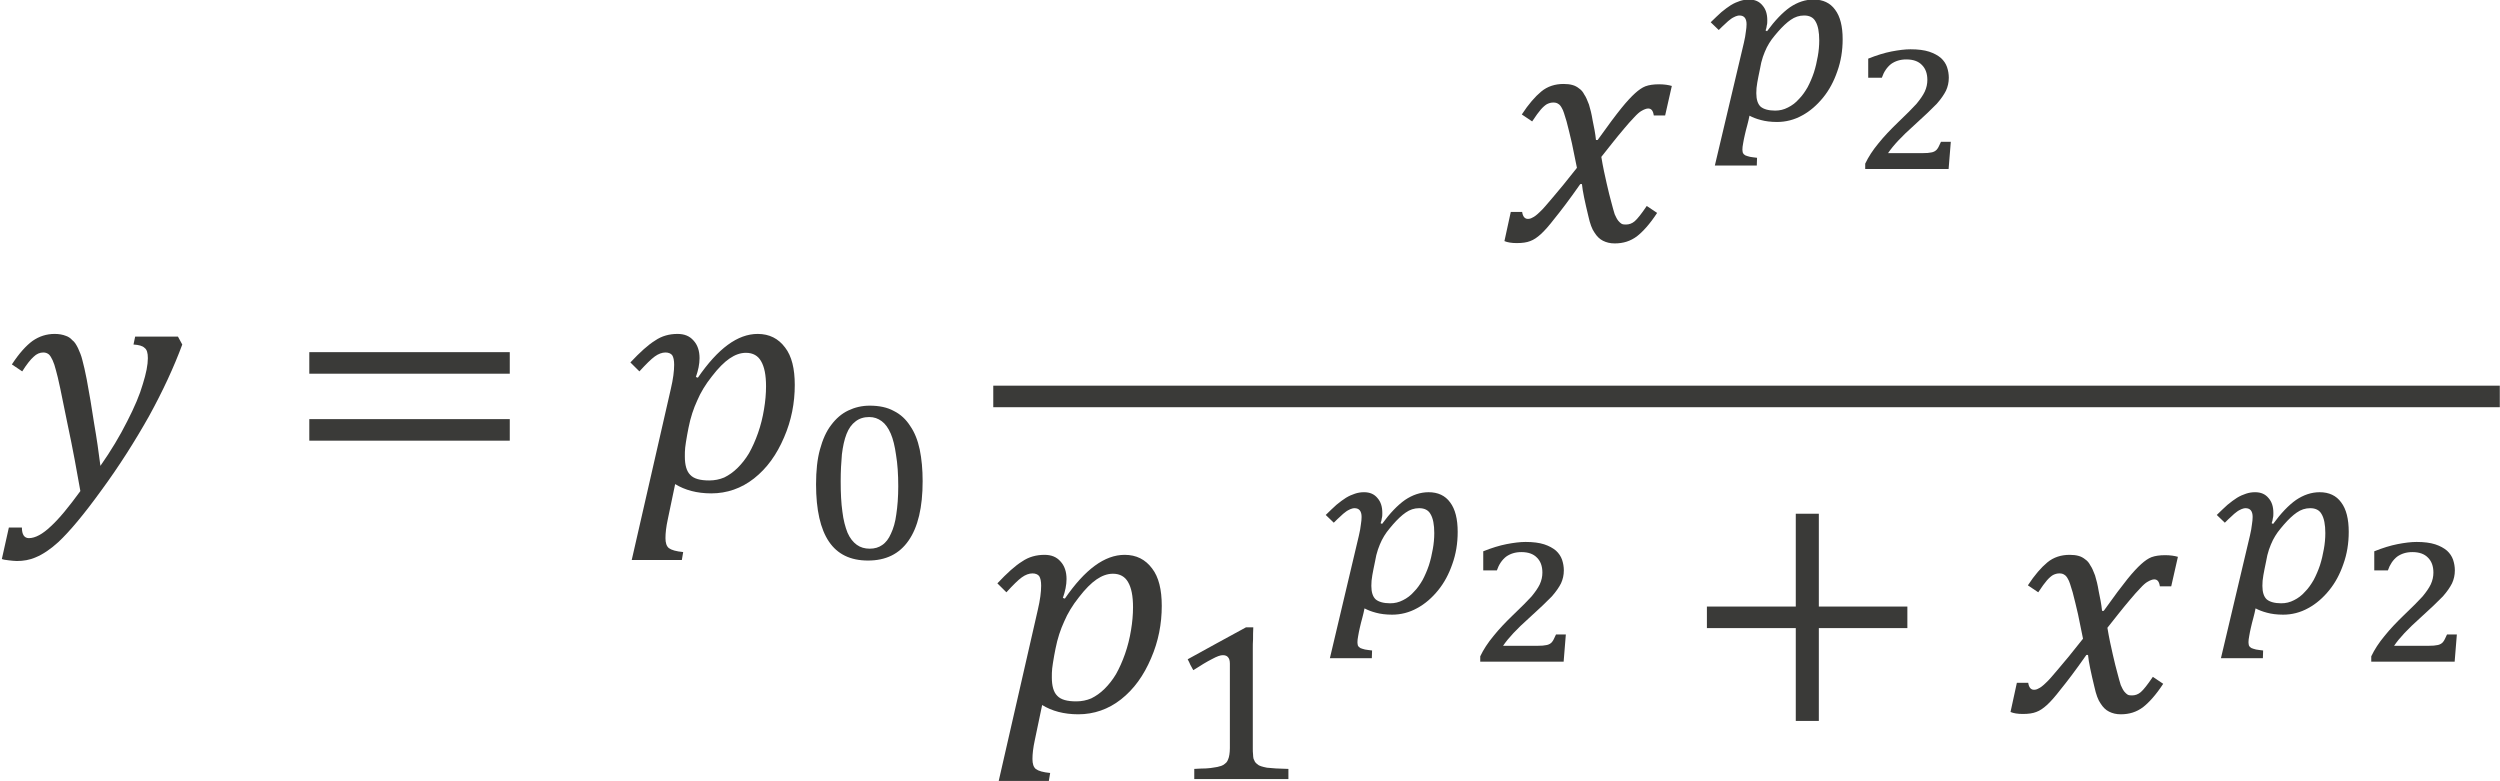
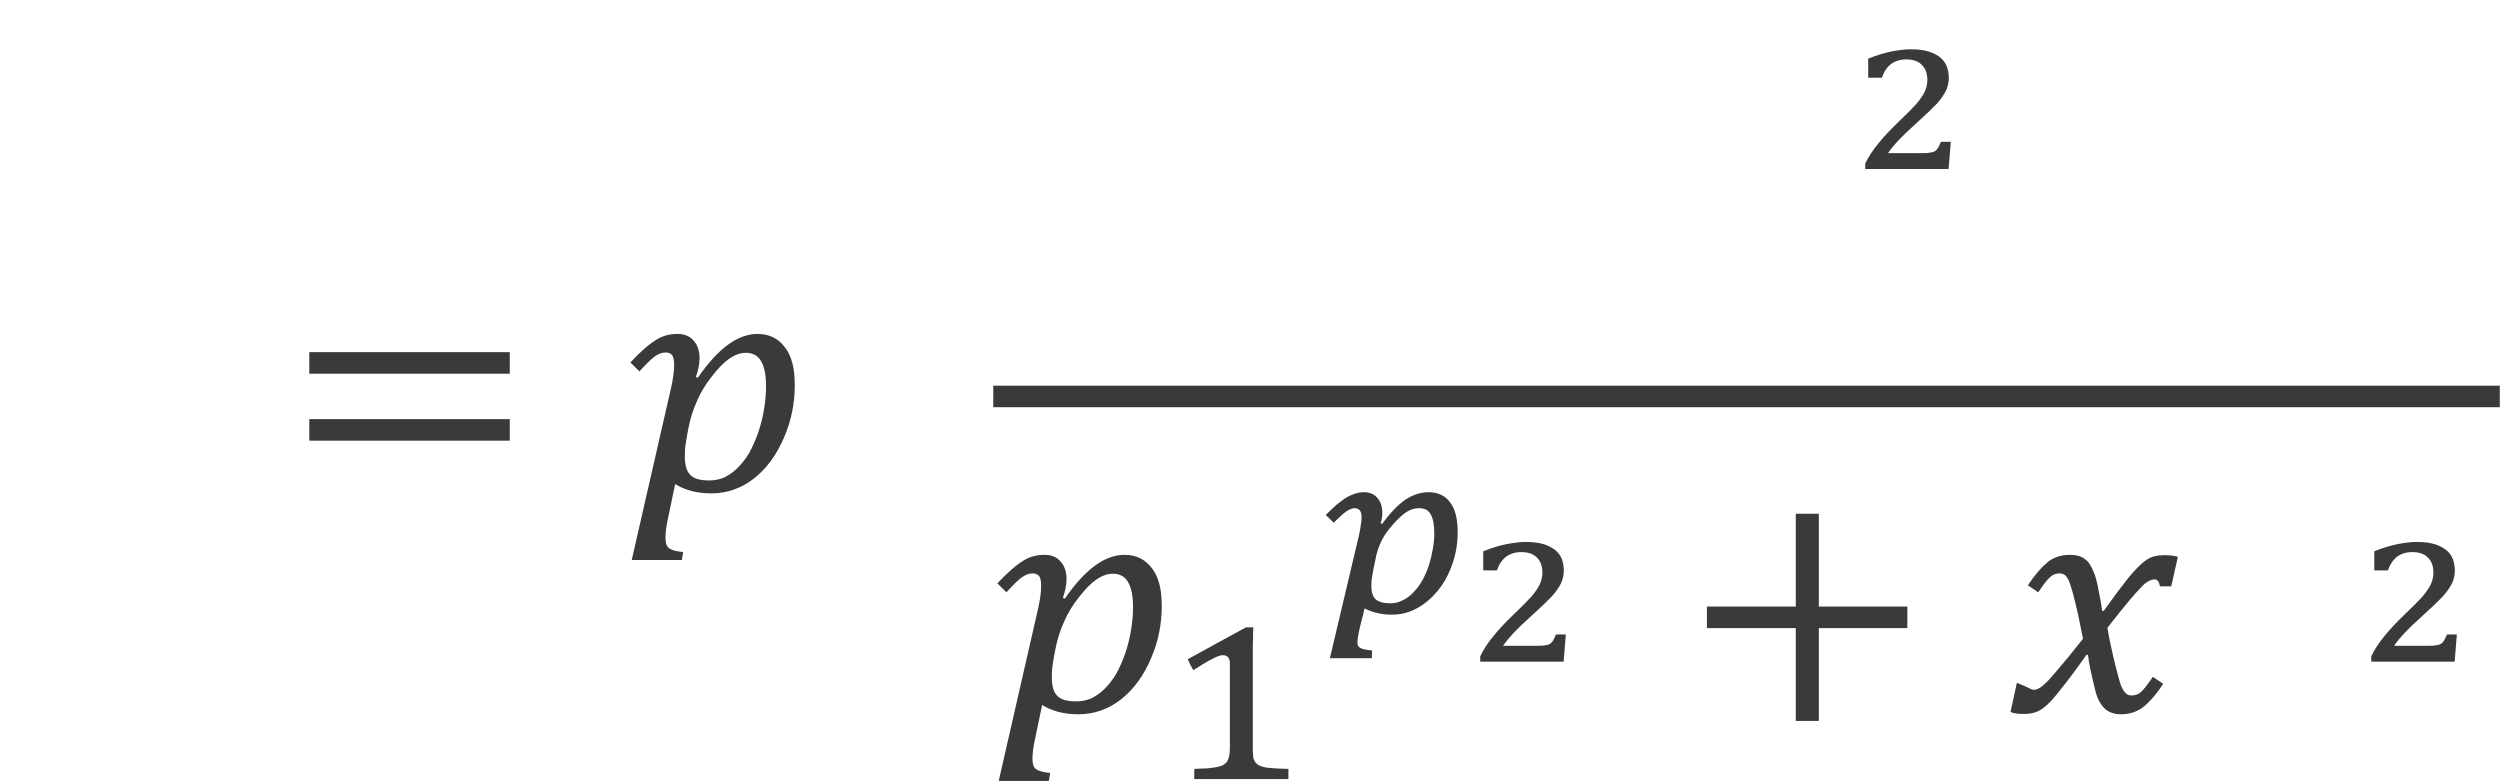
<svg xmlns="http://www.w3.org/2000/svg" width="96" height="30" viewBox="0 0 96 30" version="1.1">
  <g id="page1" transform="matrix(1.283 0 0 1.273 88.149 87.414)">
    <g transform="matrix(1 0 0 1 -37.997 2.846)">
      <g transform="matrix(1 0 0 1 -30.683 -56.711)">
-         <path id="g0-1877" fill="#3a3a38" d="M2.38 0.01 C2.28 -0.56 2.16 -1.24 1.99 -2.04 C1.82 -2.9 1.71 -3.43 1.65 -3.63 C1.59 -3.88 1.51 -4.04 1.44 -4.11 C1.39 -4.15 1.34 -4.17 1.27 -4.17 C1.17 -4.17 1.07 -4.13 0.98 -4.04 C0.89 -3.96 0.77 -3.81 0.64 -3.6 L0.33 -3.81 C0.55 -4.15 0.76 -4.38 0.95 -4.52 C1.15 -4.66 1.37 -4.73 1.61 -4.73 C1.74 -4.73 1.85 -4.71 1.95 -4.67 C2.01 -4.65 2.08 -4.61 2.14 -4.54 C2.21 -4.49 2.26 -4.4 2.31 -4.3 C2.36 -4.19 2.41 -4.07 2.44 -3.94 C2.48 -3.8 2.52 -3.61 2.57 -3.36 C2.65 -2.94 2.72 -2.5 2.79 -2.04 C2.87 -1.58 2.93 -1.15 2.98 -0.75 C3.3 -1.21 3.56 -1.65 3.78 -2.09 C4 -2.52 4.16 -2.9 4.25 -3.22 C4.35 -3.54 4.4 -3.8 4.4 -4 C4.4 -4.16 4.37 -4.26 4.3 -4.31 C4.24 -4.37 4.13 -4.4 3.97 -4.41 L4.02 -4.65 L5.3 -4.65 L5.43 -4.41 C5.18 -3.73 4.85 -3.01 4.43 -2.24 C4.01 -1.49 3.54 -0.74 3 0 C2.49 0.71 2.06 1.23 1.72 1.55 C1.49 1.76 1.26 1.92 1.04 2.01 C0.86 2.09 0.67 2.12 0.48 2.12 C0.41 2.12 0.33 2.11 0.24 2.1 C0.15 2.09 0.08 2.08 0.03 2.06 L0.24 1.11 L0.63 1.11 C0.63 1.32 0.7 1.43 0.84 1.43 C1.03 1.43 1.25 1.31 1.5 1.07 C1.75 0.84 2.04 0.48 2.38 0.01 Z" />
-       </g>
+         </g>
      <g transform="matrix(1 0 0 1 -22.171 -56.711)">
        <path id="g0-3404" fill="#3a3a38" d="M0.72 -3.53 L0.72 -4.18 L6.72 -4.18 L6.72 -3.53 Z M0.72 -1.51 L0.72 -2.16 L6.72 -2.16 L6.72 -1.51 Z M6.92 -2.85" />
      </g>
      <g transform="matrix(1 0 0 1 -11.961 -56.711)">
        <path id="g0-1868" fill="#3a3a38" d="M1.33 -3.07 C1.4 -3.37 1.43 -3.61 1.43 -3.8 C1.43 -3.93 1.41 -4.03 1.37 -4.09 C1.33 -4.14 1.26 -4.17 1.17 -4.17 C1.07 -4.17 0.96 -4.13 0.85 -4.05 C0.74 -3.97 0.59 -3.82 0.39 -3.6 L0.12 -3.87 C0.41 -4.18 0.65 -4.4 0.86 -4.53 C1.06 -4.67 1.29 -4.73 1.53 -4.73 C1.73 -4.73 1.89 -4.67 2.01 -4.53 C2.13 -4.4 2.19 -4.22 2.19 -4 C2.19 -3.82 2.15 -3.63 2.08 -3.43 L2.14 -3.41 C2.74 -4.29 3.33 -4.73 3.93 -4.73 C4.28 -4.73 4.55 -4.59 4.75 -4.32 C4.95 -4.06 5.04 -3.68 5.04 -3.19 C5.04 -2.65 4.94 -2.12 4.72 -1.61 C4.5 -1.09 4.21 -0.68 3.82 -0.37 C3.44 -0.07 3.01 0.08 2.54 0.08 C2.11 0.08 1.75 -0.02 1.46 -0.2 L1.24 0.86 C1.19 1.09 1.17 1.28 1.17 1.43 C1.17 1.57 1.2 1.67 1.27 1.73 C1.35 1.79 1.49 1.83 1.7 1.85 L1.66 2.09 L0.16 2.09 Z M1.82 -1.69 C1.79 -1.52 1.77 -1.39 1.76 -1.3 C1.75 -1.21 1.75 -1.12 1.75 -1.03 C1.75 -0.78 1.8 -0.59 1.91 -0.48 C2.02 -0.36 2.21 -0.31 2.48 -0.31 C2.64 -0.31 2.79 -0.34 2.93 -0.4 C3.07 -0.47 3.2 -0.56 3.33 -0.69 C3.45 -0.81 3.57 -0.96 3.67 -1.13 C3.77 -1.31 3.86 -1.51 3.94 -1.74 C4.02 -1.97 4.08 -2.21 4.12 -2.46 C4.16 -2.7 4.18 -2.93 4.18 -3.15 C4.18 -3.49 4.13 -3.74 4.03 -3.91 C3.94 -4.07 3.79 -4.16 3.58 -4.16 C3.41 -4.16 3.25 -4.1 3.09 -3.99 C2.93 -3.88 2.75 -3.7 2.56 -3.45 C2.37 -3.21 2.22 -2.96 2.12 -2.72 C2.01 -2.48 1.92 -2.21 1.86 -1.9 Z" />
      </g>
      <g transform="matrix(1 0 0 1 -6.795 -54.678)">
        <g transform="matrix(0.73 0 0 0.73 0 0)">
-           <path id="g0-2868" fill="#3a3a38" d="M2.83 0.1 C2.11 0.1 1.58 -0.16 1.23 -0.68 C0.88 -1.2 0.7 -1.99 0.7 -3.05 C0.7 -3.61 0.75 -4.09 0.86 -4.49 C0.97 -4.9 1.12 -5.24 1.32 -5.5 C1.52 -5.77 1.75 -5.97 2.02 -6.1 C2.29 -6.23 2.58 -6.3 2.9 -6.3 C3.29 -6.3 3.62 -6.23 3.89 -6.08 C4.17 -5.94 4.39 -5.73 4.56 -5.46 C4.74 -5.2 4.87 -4.87 4.95 -4.49 C5.03 -4.1 5.07 -3.66 5.07 -3.18 C5.07 -2.1 4.88 -1.28 4.49 -0.72 C4.11 -0.17 3.56 0.1 2.83 0.1 Z M1.71 -3.17 C1.71 -2.69 1.73 -2.27 1.78 -1.92 C1.82 -1.57 1.9 -1.28 1.99 -1.05 C2.09 -0.82 2.22 -0.66 2.37 -0.55 C2.52 -0.44 2.7 -0.39 2.9 -0.39 C3.1 -0.39 3.27 -0.44 3.41 -0.54 C3.56 -0.64 3.68 -0.8 3.77 -1.01 C3.87 -1.22 3.95 -1.49 3.99 -1.81 C4.04 -2.14 4.07 -2.53 4.07 -2.97 C4.07 -3.47 4.04 -3.9 3.98 -4.26 C3.93 -4.62 3.86 -4.92 3.76 -5.15 C3.66 -5.38 3.54 -5.55 3.39 -5.66 C3.24 -5.77 3.08 -5.83 2.88 -5.83 C2.66 -5.83 2.47 -5.77 2.32 -5.65 C2.16 -5.53 2.04 -5.36 1.95 -5.13 C1.86 -4.9 1.8 -4.62 1.76 -4.29 C1.73 -3.96 1.71 -3.59 1.71 -3.17 Z" />
-         </g>
+           </g>
      </g>
      <g transform="matrix(1 0 0 1 14.169 -64.251)">
-         <path id="g0-1876" fill="#3a3a38" d="M2.32 -2.2 C2.27 -2.45 2.22 -2.7 2.17 -2.94 C2.12 -3.17 2.06 -3.4 2.01 -3.6 C1.95 -3.8 1.91 -3.94 1.87 -4 C1.84 -4.06 1.8 -4.11 1.76 -4.13 C1.72 -4.16 1.67 -4.17 1.61 -4.17 C1.54 -4.17 1.48 -4.15 1.42 -4.12 C1.37 -4.09 1.31 -4.04 1.24 -3.96 C1.18 -3.89 1.09 -3.77 0.98 -3.6 L0.67 -3.81 C0.87 -4.12 1.07 -4.35 1.25 -4.5 C1.44 -4.66 1.67 -4.73 1.92 -4.73 C2.02 -4.73 2.11 -4.72 2.18 -4.7 C2.26 -4.68 2.33 -4.64 2.39 -4.59 C2.45 -4.55 2.5 -4.49 2.54 -4.41 C2.59 -4.34 2.63 -4.24 2.68 -4.11 C2.72 -3.98 2.76 -3.82 2.79 -3.63 C2.83 -3.44 2.87 -3.24 2.89 -3.04 L2.94 -3.04 C3.25 -3.48 3.49 -3.8 3.65 -4 C3.81 -4.2 3.95 -4.35 4.06 -4.45 C4.17 -4.55 4.27 -4.62 4.37 -4.66 C4.48 -4.7 4.61 -4.72 4.78 -4.72 C4.93 -4.72 5.06 -4.7 5.16 -4.67 L4.96 -3.78 L4.62 -3.78 C4.6 -3.92 4.55 -3.99 4.45 -3.99 C4.42 -3.99 4.39 -3.98 4.36 -3.97 C4.33 -3.96 4.29 -3.94 4.24 -3.91 C4.19 -3.88 4.12 -3.82 4.03 -3.72 C3.94 -3.63 3.84 -3.51 3.73 -3.38 C3.61 -3.24 3.5 -3.1 3.38 -2.95 L3.05 -2.53 C3.1 -2.22 3.16 -1.95 3.21 -1.73 C3.26 -1.5 3.31 -1.31 3.35 -1.16 C3.39 -1.01 3.42 -0.89 3.45 -0.8 C3.49 -0.71 3.52 -0.65 3.56 -0.6 C3.59 -0.56 3.63 -0.53 3.66 -0.51 C3.7 -0.49 3.75 -0.49 3.79 -0.49 C3.88 -0.49 3.97 -0.52 4.05 -0.59 C4.13 -0.66 4.25 -0.81 4.41 -1.05 L4.72 -0.84 C4.5 -0.5 4.29 -0.27 4.11 -0.13 C3.92 0.01 3.71 0.08 3.45 0.08 C3.31 0.08 3.2 0.05 3.1 0 C3 -0.05 2.92 -0.13 2.85 -0.24 C2.77 -0.35 2.71 -0.52 2.66 -0.75 C2.56 -1.17 2.49 -1.49 2.47 -1.71 L2.42 -1.71 C2.08 -1.22 1.82 -0.88 1.65 -0.67 C1.49 -0.46 1.35 -0.3 1.24 -0.2 C1.13 -0.1 1.03 -0.03 0.92 0.01 C0.82 0.05 0.69 0.07 0.52 0.07 C0.37 0.07 0.24 0.05 0.15 0.01 L0.34 -0.87 L0.68 -0.87 C0.7 -0.73 0.76 -0.66 0.85 -0.66 C0.9 -0.66 0.94 -0.67 0.99 -0.7 C1.04 -0.72 1.12 -0.78 1.21 -0.87 C1.31 -0.96 1.43 -1.11 1.6 -1.31 C1.77 -1.51 2.01 -1.8 2.32 -2.2 Z" />
-       </g>
+         </g>
      <g transform="matrix(1 0 0 1 20.332 -67.9)">
        <g transform="matrix(0.73 0 0 0.73 0 0)">
-           <path id="g0-3043" fill="#3a3a38" d="M1.58 -3.18 C1.62 -3.36 1.65 -3.51 1.66 -3.63 C1.68 -3.75 1.69 -3.86 1.69 -3.95 C1.69 -4.19 1.59 -4.31 1.4 -4.31 C1.34 -4.31 1.28 -4.29 1.23 -4.27 C1.17 -4.24 1.1 -4.21 1.04 -4.16 C0.97 -4.11 0.9 -4.05 0.82 -3.97 C0.74 -3.9 0.65 -3.81 0.55 -3.71 L0.22 -4.03 C0.38 -4.19 0.53 -4.33 0.66 -4.45 C0.8 -4.57 0.93 -4.66 1.05 -4.74 C1.18 -4.82 1.3 -4.87 1.42 -4.91 C1.54 -4.95 1.66 -4.97 1.79 -4.97 C2.03 -4.97 2.21 -4.89 2.34 -4.73 C2.48 -4.57 2.54 -4.37 2.54 -4.11 C2.54 -4.04 2.54 -3.96 2.52 -3.9 C2.51 -3.83 2.5 -3.76 2.47 -3.69 L2.53 -3.66 C2.85 -4.1 3.16 -4.43 3.47 -4.65 C3.78 -4.86 4.1 -4.97 4.44 -4.97 C4.82 -4.97 5.12 -4.83 5.32 -4.55 C5.53 -4.27 5.63 -3.86 5.63 -3.33 C5.63 -2.86 5.56 -2.42 5.41 -2 C5.27 -1.59 5.08 -1.23 4.83 -0.92 C4.58 -0.61 4.3 -0.36 3.97 -0.18 C3.65 -0 3.3 0.09 2.94 0.09 C2.69 0.09 2.46 0.06 2.28 0.01 C2.09 -0.04 1.94 -0.1 1.81 -0.17 C1.79 -0.04 1.75 0.09 1.72 0.22 C1.68 0.36 1.65 0.49 1.62 0.62 C1.59 0.74 1.57 0.86 1.55 0.97 C1.53 1.07 1.52 1.16 1.52 1.23 C1.52 1.28 1.53 1.33 1.54 1.37 C1.56 1.41 1.59 1.44 1.64 1.47 C1.69 1.49 1.75 1.51 1.83 1.53 C1.91 1.54 2 1.56 2.12 1.57 L2.11 1.89 L0.39 1.89 Z M2.24 -2.1 C2.19 -1.88 2.16 -1.69 2.13 -1.54 C2.1 -1.38 2.09 -1.24 2.09 -1.1 C2.09 -0.84 2.15 -0.65 2.27 -0.54 C2.39 -0.44 2.59 -0.38 2.86 -0.38 C3.05 -0.38 3.22 -0.42 3.39 -0.51 C3.55 -0.59 3.7 -0.7 3.83 -0.85 C3.97 -0.99 4.08 -1.15 4.19 -1.34 C4.29 -1.53 4.38 -1.74 4.45 -1.95 C4.52 -2.17 4.57 -2.39 4.61 -2.62 C4.65 -2.84 4.67 -3.06 4.67 -3.28 C4.67 -3.63 4.62 -3.89 4.52 -4.06 C4.43 -4.23 4.27 -4.31 4.05 -4.31 C3.85 -4.31 3.67 -4.25 3.5 -4.13 C3.34 -4.02 3.16 -3.85 2.97 -3.63 C2.88 -3.53 2.8 -3.42 2.72 -3.32 C2.65 -3.22 2.58 -3.11 2.52 -2.99 C2.46 -2.87 2.41 -2.74 2.36 -2.6 C2.31 -2.45 2.27 -2.29 2.24 -2.1 Z" />
-         </g>
+           </g>
      </g>
      <g transform="matrix(1 0 0 1 24.697 -66.415)">
        <g transform="matrix(0.6 0 0 0.6 0 0)">
          <path id="g0-3118" fill="#3a3a38" d="M3.59 -0.8 C3.76 -0.8 3.89 -0.81 3.97 -0.83 C4.06 -0.84 4.13 -0.87 4.18 -0.9 C4.24 -0.94 4.28 -0.98 4.31 -1.03 C4.35 -1.08 4.4 -1.2 4.48 -1.37 L4.97 -1.37 L4.86 0 L0.7 0 L0.7 -0.27 C0.86 -0.61 1.08 -0.95 1.36 -1.29 C1.63 -1.63 1.95 -1.97 2.32 -2.33 C2.76 -2.75 3.07 -3.07 3.26 -3.28 C3.44 -3.5 3.58 -3.7 3.67 -3.89 C3.76 -4.09 3.8 -4.28 3.8 -4.48 C3.8 -4.8 3.71 -5.05 3.53 -5.23 C3.35 -5.42 3.09 -5.51 2.75 -5.51 C2.45 -5.51 2.2 -5.43 1.99 -5.28 C1.79 -5.12 1.63 -4.89 1.53 -4.59 L0.85 -4.59 L0.85 -5.55 C1.27 -5.72 1.66 -5.84 2.01 -5.91 C2.37 -5.98 2.69 -6.02 2.96 -6.02 C3.34 -6.02 3.64 -5.98 3.89 -5.9 C4.13 -5.82 4.33 -5.71 4.48 -5.58 C4.62 -5.45 4.72 -5.3 4.78 -5.13 C4.84 -4.95 4.87 -4.77 4.87 -4.59 C4.87 -4.35 4.82 -4.14 4.73 -3.94 C4.63 -3.74 4.48 -3.52 4.27 -3.28 C4.05 -3.05 3.67 -2.68 3.12 -2.18 C2.53 -1.65 2.1 -1.19 1.84 -0.8 Z" />
        </g>
      </g>
    </g>
    <rect transform="matrix(1 0 0 1 -37.997 2.846)" fill="#3a3a38" x="-0.98" y="-59.88" width="45.09" height="0.65" />
    <g transform="matrix(1 0 0 1 -37.997 2.846)">
      <g transform="matrix(1 0 0 1 -0.977 -50.047)">
        <path id="g0-1868" fill="#3a3a38" d="M1.33 -3.07 C1.4 -3.37 1.43 -3.61 1.43 -3.8 C1.43 -3.93 1.41 -4.03 1.37 -4.09 C1.33 -4.14 1.26 -4.17 1.17 -4.17 C1.07 -4.17 0.96 -4.13 0.85 -4.05 C0.74 -3.97 0.59 -3.82 0.39 -3.6 L0.12 -3.87 C0.41 -4.18 0.65 -4.4 0.86 -4.53 C1.06 -4.67 1.29 -4.73 1.53 -4.73 C1.73 -4.73 1.89 -4.67 2.01 -4.53 C2.13 -4.4 2.19 -4.22 2.19 -4 C2.19 -3.82 2.15 -3.63 2.08 -3.43 L2.14 -3.41 C2.74 -4.29 3.33 -4.73 3.93 -4.73 C4.28 -4.73 4.55 -4.59 4.75 -4.32 C4.95 -4.06 5.04 -3.68 5.04 -3.19 C5.04 -2.65 4.94 -2.12 4.72 -1.61 C4.5 -1.09 4.21 -0.68 3.82 -0.37 C3.44 -0.07 3.01 0.08 2.54 0.08 C2.11 0.08 1.75 -0.02 1.46 -0.2 L1.24 0.86 C1.19 1.09 1.17 1.28 1.17 1.43 C1.17 1.57 1.2 1.67 1.27 1.73 C1.35 1.79 1.49 1.83 1.7 1.85 L1.66 2.09 L0.16 2.09 Z M1.82 -1.69 C1.79 -1.52 1.77 -1.39 1.76 -1.3 C1.75 -1.21 1.75 -1.12 1.75 -1.03 C1.75 -0.78 1.8 -0.59 1.91 -0.48 C2.02 -0.36 2.21 -0.31 2.48 -0.31 C2.64 -0.31 2.79 -0.34 2.93 -0.4 C3.07 -0.47 3.2 -0.56 3.33 -0.69 C3.45 -0.81 3.57 -0.96 3.67 -1.13 C3.77 -1.31 3.86 -1.51 3.94 -1.74 C4.02 -1.97 4.08 -2.21 4.12 -2.46 C4.16 -2.7 4.18 -2.93 4.18 -3.15 C4.18 -3.49 4.13 -3.74 4.03 -3.91 C3.94 -4.07 3.79 -4.16 3.58 -4.16 C3.41 -4.16 3.25 -4.1 3.09 -3.99 C2.93 -3.88 2.75 -3.7 2.56 -3.45 C2.37 -3.21 2.22 -2.96 2.12 -2.72 C2.01 -2.48 1.92 -2.21 1.86 -1.9 Z" />
      </g>
      <g transform="matrix(1 0 0 1 4.189 -48.013)">
        <g transform="matrix(0.73 0 0 0.73 0 0)">
          <path id="g0-2869" fill="#3a3a38" d="M3.56 -1.28 C3.56 -1.18 3.56 -1.1 3.57 -1.02 C3.57 -0.95 3.58 -0.89 3.59 -0.84 C3.61 -0.79 3.63 -0.75 3.65 -0.71 C3.68 -0.67 3.71 -0.64 3.74 -0.62 C3.78 -0.58 3.83 -0.55 3.9 -0.53 C3.96 -0.51 4.04 -0.49 4.14 -0.47 C4.25 -0.46 4.37 -0.45 4.5 -0.44 C4.65 -0.43 4.82 -0.43 5.02 -0.42 L5.02 0 L1.16 0 L1.16 -0.42 C1.35 -0.43 1.51 -0.44 1.64 -0.44 C1.78 -0.45 1.89 -0.46 1.98 -0.48 C2.08 -0.49 2.15 -0.51 2.21 -0.53 C2.27 -0.54 2.32 -0.57 2.36 -0.59 C2.4 -0.62 2.44 -0.65 2.48 -0.69 C2.51 -0.72 2.53 -0.77 2.55 -0.82 C2.57 -0.87 2.59 -0.93 2.6 -1.01 C2.61 -1.08 2.62 -1.17 2.62 -1.28 L2.62 -4.77 C2.62 -4.9 2.59 -4.99 2.54 -5.04 C2.5 -5.09 2.43 -5.12 2.33 -5.12 C2.23 -5.12 2.09 -5.07 1.89 -4.96 C1.69 -4.86 1.43 -4.7 1.12 -4.5 C1.08 -4.57 1.04 -4.65 1 -4.72 C0.97 -4.8 0.93 -4.87 0.89 -4.95 C1.29 -5.17 1.69 -5.39 2.08 -5.61 C2.48 -5.83 2.88 -6.05 3.28 -6.27 L3.58 -6.27 C3.57 -6.09 3.57 -5.93 3.57 -5.78 C3.56 -5.64 3.56 -5.51 3.56 -5.38 C3.56 -5.24 3.56 -5.11 3.56 -4.98 Z" />
        </g>
      </g>
      <g transform="matrix(1 0 0 1 8.81 -53.038)">
        <g transform="matrix(0.73 0 0 0.73 0 0)">
          <path id="g0-3043" fill="#3a3a38" d="M1.58 -3.18 C1.62 -3.36 1.65 -3.51 1.66 -3.63 C1.68 -3.75 1.69 -3.86 1.69 -3.95 C1.69 -4.19 1.59 -4.31 1.4 -4.31 C1.34 -4.31 1.28 -4.29 1.23 -4.27 C1.17 -4.24 1.1 -4.21 1.04 -4.16 C0.97 -4.11 0.9 -4.05 0.82 -3.97 C0.74 -3.9 0.65 -3.81 0.55 -3.71 L0.22 -4.03 C0.38 -4.19 0.53 -4.33 0.66 -4.45 C0.8 -4.57 0.93 -4.66 1.05 -4.74 C1.18 -4.82 1.3 -4.87 1.42 -4.91 C1.54 -4.95 1.66 -4.97 1.79 -4.97 C2.03 -4.97 2.21 -4.89 2.34 -4.73 C2.48 -4.57 2.54 -4.37 2.54 -4.11 C2.54 -4.04 2.54 -3.96 2.52 -3.9 C2.51 -3.83 2.5 -3.76 2.47 -3.69 L2.53 -3.66 C2.85 -4.1 3.16 -4.43 3.47 -4.65 C3.78 -4.86 4.1 -4.97 4.44 -4.97 C4.82 -4.97 5.12 -4.83 5.32 -4.55 C5.53 -4.27 5.63 -3.86 5.63 -3.33 C5.63 -2.86 5.56 -2.42 5.41 -2 C5.27 -1.59 5.08 -1.23 4.83 -0.92 C4.58 -0.61 4.3 -0.36 3.97 -0.18 C3.65 -0 3.3 0.09 2.94 0.09 C2.69 0.09 2.46 0.06 2.28 0.01 C2.09 -0.04 1.94 -0.1 1.81 -0.17 C1.79 -0.04 1.75 0.09 1.72 0.22 C1.68 0.36 1.65 0.49 1.62 0.62 C1.59 0.74 1.57 0.86 1.55 0.97 C1.53 1.07 1.52 1.16 1.52 1.23 C1.52 1.28 1.53 1.33 1.54 1.37 C1.56 1.41 1.59 1.44 1.64 1.47 C1.69 1.49 1.75 1.51 1.83 1.53 C1.91 1.54 2 1.56 2.12 1.57 L2.11 1.89 L0.39 1.89 Z M2.24 -2.1 C2.19 -1.88 2.16 -1.69 2.13 -1.54 C2.1 -1.38 2.09 -1.24 2.09 -1.1 C2.09 -0.84 2.15 -0.65 2.27 -0.54 C2.39 -0.44 2.59 -0.38 2.86 -0.38 C3.05 -0.38 3.22 -0.42 3.39 -0.51 C3.55 -0.59 3.7 -0.7 3.83 -0.85 C3.97 -0.99 4.08 -1.15 4.19 -1.34 C4.29 -1.53 4.38 -1.74 4.45 -1.95 C4.52 -2.17 4.57 -2.39 4.61 -2.62 C4.65 -2.84 4.67 -3.06 4.67 -3.28 C4.67 -3.63 4.62 -3.89 4.52 -4.06 C4.43 -4.23 4.27 -4.31 4.05 -4.31 C3.85 -4.31 3.67 -4.25 3.5 -4.13 C3.34 -4.02 3.16 -3.85 2.97 -3.63 C2.88 -3.53 2.8 -3.42 2.72 -3.32 C2.65 -3.22 2.58 -3.11 2.52 -2.99 C2.46 -2.87 2.41 -2.74 2.36 -2.6 C2.31 -2.45 2.27 -2.29 2.24 -2.1 Z" />
        </g>
      </g>
      <g transform="matrix(1 0 0 1 13.175 -51.554)">
        <g transform="matrix(0.6 0 0 0.6 0 0)">
          <path id="g0-3118" fill="#3a3a38" d="M3.59 -0.8 C3.76 -0.8 3.89 -0.81 3.97 -0.83 C4.06 -0.84 4.13 -0.87 4.18 -0.9 C4.24 -0.94 4.28 -0.98 4.31 -1.03 C4.35 -1.08 4.4 -1.2 4.48 -1.37 L4.97 -1.37 L4.86 0 L0.7 0 L0.7 -0.27 C0.86 -0.61 1.08 -0.95 1.36 -1.29 C1.63 -1.63 1.95 -1.97 2.32 -2.33 C2.76 -2.75 3.07 -3.07 3.26 -3.28 C3.44 -3.5 3.58 -3.7 3.67 -3.89 C3.76 -4.09 3.8 -4.28 3.8 -4.48 C3.8 -4.8 3.71 -5.05 3.53 -5.23 C3.35 -5.42 3.09 -5.51 2.75 -5.51 C2.45 -5.51 2.2 -5.43 1.99 -5.28 C1.79 -5.12 1.63 -4.89 1.53 -4.59 L0.85 -4.59 L0.85 -5.55 C1.27 -5.72 1.66 -5.84 2.01 -5.91 C2.37 -5.98 2.69 -6.02 2.96 -6.02 C3.34 -6.02 3.64 -5.98 3.89 -5.9 C4.13 -5.82 4.33 -5.71 4.48 -5.58 C4.62 -5.45 4.72 -5.3 4.78 -5.13 C4.84 -4.95 4.87 -4.77 4.87 -4.59 C4.87 -4.35 4.82 -4.14 4.73 -3.94 C4.63 -3.74 4.48 -3.52 4.27 -3.28 C4.05 -3.05 3.67 -2.68 3.12 -2.18 C2.53 -1.65 2.1 -1.19 1.84 -0.8 Z" />
        </g>
      </g>
      <g transform="matrix(1 0 0 1 19.659 -50.047)">
        <path id="g0-3397" fill="#3a3a38" d="M4.07 -2.52 L4.07 0.28 L3.38 0.28 L3.38 -2.52 L0.72 -2.52 L0.72 -3.17 L3.38 -3.17 L3.38 -5.97 L4.07 -5.97 L4.07 -3.17 L6.72 -3.17 L6.72 -2.52 Z" />
      </g>
      <g transform="matrix(1 0 0 1 29.316 -50.047)">
-         <path id="g0-1876" fill="#3a3a38" d="M2.32 -2.2 C2.27 -2.45 2.22 -2.7 2.17 -2.94 C2.12 -3.17 2.06 -3.4 2.01 -3.6 C1.95 -3.8 1.91 -3.94 1.87 -4 C1.84 -4.06 1.8 -4.11 1.76 -4.13 C1.72 -4.16 1.67 -4.17 1.61 -4.17 C1.54 -4.17 1.48 -4.15 1.42 -4.12 C1.37 -4.09 1.31 -4.04 1.24 -3.96 C1.18 -3.89 1.09 -3.77 0.98 -3.6 L0.67 -3.81 C0.87 -4.12 1.07 -4.35 1.25 -4.5 C1.44 -4.66 1.67 -4.73 1.92 -4.73 C2.02 -4.73 2.11 -4.72 2.18 -4.7 C2.26 -4.68 2.33 -4.64 2.39 -4.59 C2.45 -4.55 2.5 -4.49 2.54 -4.41 C2.59 -4.34 2.63 -4.24 2.68 -4.11 C2.72 -3.98 2.76 -3.82 2.79 -3.63 C2.83 -3.44 2.87 -3.24 2.89 -3.04 L2.94 -3.04 C3.25 -3.48 3.49 -3.8 3.65 -4 C3.81 -4.2 3.95 -4.35 4.06 -4.45 C4.17 -4.55 4.27 -4.62 4.37 -4.66 C4.48 -4.7 4.61 -4.72 4.78 -4.72 C4.93 -4.72 5.06 -4.7 5.16 -4.67 L4.96 -3.78 L4.62 -3.78 C4.6 -3.92 4.55 -3.99 4.45 -3.99 C4.42 -3.99 4.39 -3.98 4.36 -3.97 C4.33 -3.96 4.29 -3.94 4.24 -3.91 C4.19 -3.88 4.12 -3.82 4.03 -3.72 C3.94 -3.63 3.84 -3.51 3.73 -3.38 C3.61 -3.24 3.5 -3.1 3.38 -2.95 L3.05 -2.53 C3.1 -2.22 3.16 -1.95 3.21 -1.73 C3.26 -1.5 3.31 -1.31 3.35 -1.16 C3.39 -1.01 3.42 -0.89 3.45 -0.8 C3.49 -0.71 3.52 -0.65 3.56 -0.6 C3.59 -0.56 3.63 -0.53 3.66 -0.51 C3.7 -0.49 3.75 -0.49 3.79 -0.49 C3.88 -0.49 3.97 -0.52 4.05 -0.59 C4.13 -0.66 4.25 -0.81 4.41 -1.05 L4.72 -0.84 C4.5 -0.5 4.29 -0.27 4.11 -0.13 C3.92 0.01 3.71 0.08 3.45 0.08 C3.31 0.08 3.2 0.05 3.1 0 C3 -0.05 2.92 -0.13 2.85 -0.24 C2.77 -0.35 2.71 -0.52 2.66 -0.75 C2.56 -1.17 2.49 -1.49 2.47 -1.71 L2.42 -1.71 C2.08 -1.22 1.82 -0.88 1.65 -0.67 C1.49 -0.46 1.35 -0.3 1.24 -0.2 C1.13 -0.1 1.03 -0.03 0.92 0.01 C0.82 0.05 0.69 0.07 0.52 0.07 C0.37 0.07 0.24 0.05 0.15 0.01 L0.34 -0.87 L0.68 -0.87 C0.7 -0.73 0.76 -0.66 0.85 -0.66 C0.9 -0.66 0.94 -0.67 0.99 -0.7 C1.04 -0.72 1.12 -0.78 1.21 -0.87 C1.31 -0.96 1.43 -1.11 1.6 -1.31 C1.77 -1.51 2.01 -1.8 2.32 -2.2 Z" />
+         <path id="g0-1876" fill="#3a3a38" d="M2.32 -2.2 C2.27 -2.45 2.22 -2.7 2.17 -2.94 C2.12 -3.17 2.06 -3.4 2.01 -3.6 C1.95 -3.8 1.91 -3.94 1.87 -4 C1.84 -4.06 1.8 -4.11 1.76 -4.13 C1.72 -4.16 1.67 -4.17 1.61 -4.17 C1.54 -4.17 1.48 -4.15 1.42 -4.12 C1.37 -4.09 1.31 -4.04 1.24 -3.96 C1.18 -3.89 1.09 -3.77 0.98 -3.6 L0.67 -3.81 C0.87 -4.12 1.07 -4.35 1.25 -4.5 C1.44 -4.66 1.67 -4.73 1.92 -4.73 C2.02 -4.73 2.11 -4.72 2.18 -4.7 C2.26 -4.68 2.33 -4.64 2.39 -4.59 C2.45 -4.55 2.5 -4.49 2.54 -4.41 C2.59 -4.34 2.63 -4.24 2.68 -4.11 C2.72 -3.98 2.76 -3.82 2.79 -3.63 C2.83 -3.44 2.87 -3.24 2.89 -3.04 L2.94 -3.04 C3.25 -3.48 3.49 -3.8 3.65 -4 C3.81 -4.2 3.95 -4.35 4.06 -4.45 C4.17 -4.55 4.27 -4.62 4.37 -4.66 C4.48 -4.7 4.61 -4.72 4.78 -4.72 C4.93 -4.72 5.06 -4.7 5.16 -4.67 L4.96 -3.78 L4.62 -3.78 C4.6 -3.92 4.55 -3.99 4.45 -3.99 C4.42 -3.99 4.39 -3.98 4.36 -3.97 C4.33 -3.96 4.29 -3.94 4.24 -3.91 C4.19 -3.88 4.12 -3.82 4.03 -3.72 C3.94 -3.63 3.84 -3.51 3.73 -3.38 C3.61 -3.24 3.5 -3.1 3.38 -2.95 L3.05 -2.53 C3.1 -2.22 3.16 -1.95 3.21 -1.73 C3.26 -1.5 3.31 -1.31 3.35 -1.16 C3.39 -1.01 3.42 -0.89 3.45 -0.8 C3.49 -0.71 3.52 -0.65 3.56 -0.6 C3.59 -0.56 3.63 -0.53 3.66 -0.51 C3.7 -0.49 3.75 -0.49 3.79 -0.49 C3.88 -0.49 3.97 -0.52 4.05 -0.59 C4.13 -0.66 4.25 -0.81 4.41 -1.05 L4.72 -0.84 C4.5 -0.5 4.29 -0.27 4.11 -0.13 C3.92 0.01 3.71 0.08 3.45 0.08 C3.31 0.08 3.2 0.05 3.1 0 C3 -0.05 2.92 -0.13 2.85 -0.24 C2.77 -0.35 2.71 -0.52 2.66 -0.75 C2.56 -1.17 2.49 -1.49 2.47 -1.71 L2.42 -1.71 C2.08 -1.22 1.82 -0.88 1.65 -0.67 C1.49 -0.46 1.35 -0.3 1.24 -0.2 C1.13 -0.1 1.03 -0.03 0.92 0.01 C0.82 0.05 0.69 0.07 0.52 0.07 C0.37 0.07 0.24 0.05 0.15 0.01 L0.34 -0.87 C0.7 -0.73 0.76 -0.66 0.85 -0.66 C0.9 -0.66 0.94 -0.67 0.99 -0.7 C1.04 -0.72 1.12 -0.78 1.21 -0.87 C1.31 -0.96 1.43 -1.11 1.6 -1.31 C1.77 -1.51 2.01 -1.8 2.32 -2.2 Z" />
      </g>
      <g transform="matrix(1 0 0 1 35.479 -53.038)">
        <g transform="matrix(0.73 0 0 0.73 0 0)">
-           <path id="g0-3043" fill="#3a3a38" d="M1.58 -3.18 C1.62 -3.36 1.65 -3.51 1.66 -3.63 C1.68 -3.75 1.69 -3.86 1.69 -3.95 C1.69 -4.19 1.59 -4.31 1.4 -4.31 C1.34 -4.31 1.28 -4.29 1.23 -4.27 C1.17 -4.24 1.1 -4.21 1.04 -4.16 C0.97 -4.11 0.9 -4.05 0.82 -3.97 C0.74 -3.9 0.65 -3.81 0.55 -3.71 L0.22 -4.03 C0.38 -4.19 0.53 -4.33 0.66 -4.45 C0.8 -4.57 0.93 -4.66 1.05 -4.74 C1.18 -4.82 1.3 -4.87 1.42 -4.91 C1.54 -4.95 1.66 -4.97 1.79 -4.97 C2.03 -4.97 2.21 -4.89 2.34 -4.73 C2.48 -4.57 2.54 -4.37 2.54 -4.11 C2.54 -4.04 2.54 -3.96 2.52 -3.9 C2.51 -3.83 2.5 -3.76 2.47 -3.69 L2.53 -3.66 C2.85 -4.1 3.16 -4.43 3.47 -4.65 C3.78 -4.86 4.1 -4.97 4.44 -4.97 C4.82 -4.97 5.12 -4.83 5.32 -4.55 C5.53 -4.27 5.63 -3.86 5.63 -3.33 C5.63 -2.86 5.56 -2.42 5.41 -2 C5.27 -1.59 5.08 -1.23 4.83 -0.92 C4.58 -0.61 4.3 -0.36 3.97 -0.18 C3.65 -0 3.3 0.09 2.94 0.09 C2.69 0.09 2.46 0.06 2.28 0.01 C2.09 -0.04 1.94 -0.1 1.81 -0.17 C1.79 -0.04 1.75 0.09 1.72 0.22 C1.68 0.36 1.65 0.49 1.62 0.62 C1.59 0.74 1.57 0.86 1.55 0.97 C1.53 1.07 1.52 1.16 1.52 1.23 C1.52 1.28 1.53 1.33 1.54 1.37 C1.56 1.41 1.59 1.44 1.64 1.47 C1.69 1.49 1.75 1.51 1.83 1.53 C1.91 1.54 2 1.56 2.12 1.57 L2.11 1.89 L0.39 1.89 Z M2.24 -2.1 C2.19 -1.88 2.16 -1.69 2.13 -1.54 C2.1 -1.38 2.09 -1.24 2.09 -1.1 C2.09 -0.84 2.15 -0.65 2.27 -0.54 C2.39 -0.44 2.59 -0.38 2.86 -0.38 C3.05 -0.38 3.22 -0.42 3.39 -0.51 C3.55 -0.59 3.7 -0.7 3.83 -0.85 C3.97 -0.99 4.08 -1.15 4.19 -1.34 C4.29 -1.53 4.38 -1.74 4.45 -1.95 C4.52 -2.17 4.57 -2.39 4.61 -2.62 C4.65 -2.84 4.67 -3.06 4.67 -3.28 C4.67 -3.63 4.62 -3.89 4.52 -4.06 C4.43 -4.23 4.27 -4.31 4.05 -4.31 C3.85 -4.31 3.67 -4.25 3.5 -4.13 C3.34 -4.02 3.16 -3.85 2.97 -3.63 C2.88 -3.53 2.8 -3.42 2.72 -3.32 C2.65 -3.22 2.58 -3.11 2.52 -2.99 C2.46 -2.87 2.41 -2.74 2.36 -2.6 C2.31 -2.45 2.27 -2.29 2.24 -2.1 Z" />
-         </g>
+           </g>
      </g>
      <g transform="matrix(1 0 0 1 39.843 -51.554)">
        <g transform="matrix(0.6 0 0 0.6 0 0)">
          <path id="g0-3118" fill="#3a3a38" d="M3.59 -0.8 C3.76 -0.8 3.89 -0.81 3.97 -0.83 C4.06 -0.84 4.13 -0.87 4.18 -0.9 C4.24 -0.94 4.28 -0.98 4.31 -1.03 C4.35 -1.08 4.4 -1.2 4.48 -1.37 L4.97 -1.37 L4.86 0 L0.7 0 L0.7 -0.27 C0.86 -0.61 1.08 -0.95 1.36 -1.29 C1.63 -1.63 1.95 -1.97 2.32 -2.33 C2.76 -2.75 3.07 -3.07 3.26 -3.28 C3.44 -3.5 3.58 -3.7 3.67 -3.89 C3.76 -4.09 3.8 -4.28 3.8 -4.48 C3.8 -4.8 3.71 -5.05 3.53 -5.23 C3.35 -5.42 3.09 -5.51 2.75 -5.51 C2.45 -5.51 2.2 -5.43 1.99 -5.28 C1.79 -5.12 1.63 -4.89 1.53 -4.59 L0.85 -4.59 L0.85 -5.55 C1.27 -5.72 1.66 -5.84 2.01 -5.91 C2.37 -5.98 2.69 -6.02 2.96 -6.02 C3.34 -6.02 3.64 -5.98 3.89 -5.9 C4.13 -5.82 4.33 -5.71 4.48 -5.58 C4.62 -5.45 4.72 -5.3 4.78 -5.13 C4.84 -4.95 4.87 -4.77 4.87 -4.59 C4.87 -4.35 4.82 -4.14 4.73 -3.94 C4.63 -3.74 4.48 -3.52 4.27 -3.28 C4.05 -3.05 3.67 -2.68 3.12 -2.18 C2.53 -1.65 2.1 -1.19 1.84 -0.8 Z" />
        </g>
      </g>
    </g>
  </g>
</svg>